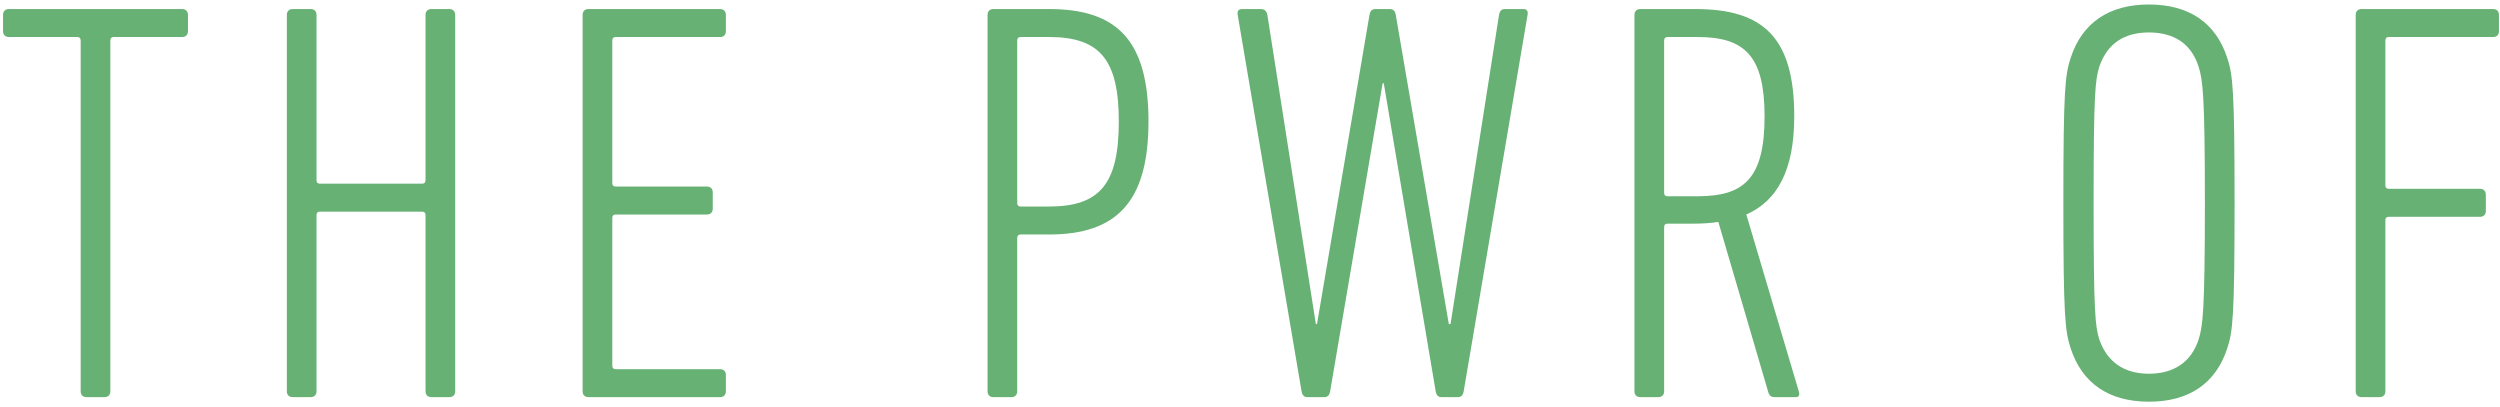
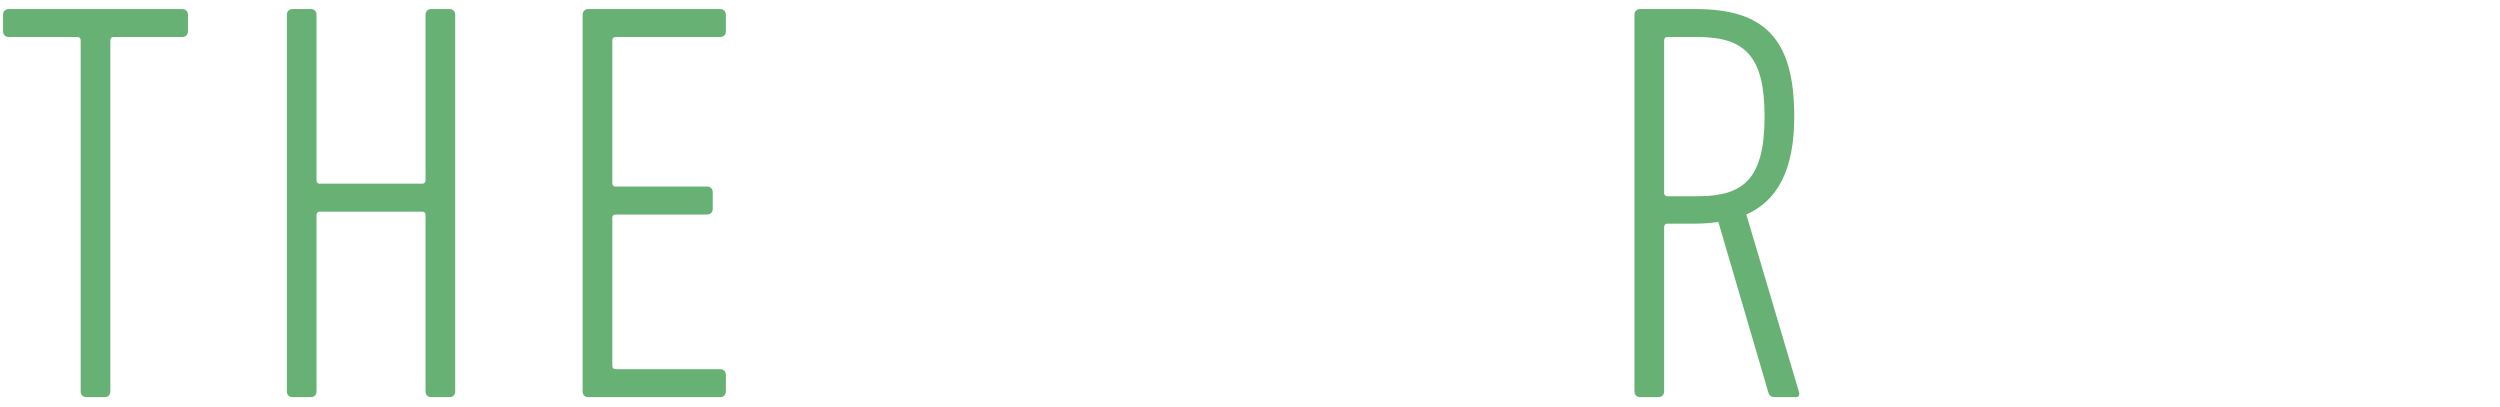
<svg xmlns="http://www.w3.org/2000/svg" width="412px" height="67px" viewBox="0 0 412 67" version="1.1">
  <title>THE PWR OF</title>
  <g id="Produit" stroke="none" stroke-width="1" fill="none" fill-rule="evenodd">
    <g id="Home-D" transform="translate(-836, -303)" fill="#66B173" fill-rule="nonzero">
      <g id="Fond-header" transform="translate(0, 80)">
        <g id="Claim-Copy" transform="translate(792.426, 121.982)">
          <g id="THE-PWR-OF" transform="translate(44.078, 101.759)">
            <path d="M16.741,64.706 C17.305,64.706 17.681,64.33 17.681,63.766 L17.681,5.925 C17.681,5.549 17.869,5.361 18.246,5.361 L29.532,5.361 C30.096,5.361 30.472,4.985 30.472,4.42 L30.472,1.693 C30.472,1.129 30.096,0.752 29.532,0.752 L0.941,0.752 C0.376,0.752 -7.10542736e-15,1.129 -7.10542736e-15,1.693 L-7.10542736e-15,4.42 C-7.10542736e-15,4.985 0.376,5.361 0.941,5.361 L12.226,5.361 C12.603,5.361 12.791,5.549 12.791,5.925 L12.791,63.766 C12.791,64.33 13.167,64.706 13.731,64.706 L16.741,64.706 Z" id="Path" />
            <path d="M46.769,63.766 C46.769,64.33 47.145,64.706 47.709,64.706 L50.719,64.706 C51.283,64.706 51.659,64.33 51.659,63.766 L51.659,34.704 C51.659,34.328 51.847,34.14 52.223,34.14 L69.058,34.14 C69.435,34.14 69.623,34.328 69.623,34.704 L69.623,63.766 C69.623,64.33 69.999,64.706 70.563,64.706 L73.573,64.706 C74.137,64.706 74.513,64.33 74.513,63.766 L74.513,1.693 C74.513,1.129 74.137,0.752 73.573,0.752 L70.563,0.752 C69.999,0.752 69.623,1.129 69.623,1.693 L69.623,28.967 C69.623,29.344 69.435,29.532 69.058,29.532 L52.223,29.532 C51.847,29.532 51.659,29.344 51.659,28.967 L51.659,1.693 C51.659,1.129 51.283,0.752 50.719,0.752 L47.709,0.752 C47.145,0.752 46.769,1.129 46.769,1.693 L46.769,63.766 Z" id="Path" />
            <path d="M95.512,63.766 C95.512,64.33 95.888,64.706 96.453,64.706 L118.178,64.706 C118.742,64.706 119.119,64.33 119.119,63.766 L119.119,61.038 C119.119,60.474 118.742,60.098 118.178,60.098 L100.967,60.098 C100.591,60.098 100.403,59.91 100.403,59.534 L100.403,35.175 C100.403,34.798 100.591,34.61 100.967,34.61 L116.015,34.61 C116.579,34.61 116.955,34.234 116.955,33.67 L116.955,30.942 C116.955,30.378 116.579,30.002 116.015,30.002 L100.967,30.002 C100.591,30.002 100.403,29.814 100.403,29.438 L100.403,5.925 C100.403,5.549 100.591,5.361 100.967,5.361 L118.178,5.361 C118.742,5.361 119.119,4.985 119.119,4.42 L119.119,1.693 C119.119,1.129 118.742,0.752 118.178,0.752 L96.453,0.752 C95.888,0.752 95.512,1.129 95.512,1.693 L95.512,63.766 Z" id="Path" />
-             <path d="M166.195,64.706 C166.759,64.706 167.135,64.33 167.135,63.766 L167.135,38.466 C167.135,38.09 167.324,37.902 167.7,37.902 L172.402,37.902 C183.5,37.902 188.767,32.541 188.767,19.28 C188.767,5.925 183.594,0.752 172.402,0.752 L163.185,0.752 C162.621,0.752 162.245,1.129 162.245,1.693 L162.245,63.766 C162.245,64.33 162.621,64.706 163.185,64.706 L166.195,64.706 Z M172.402,33.294 L167.7,33.294 C167.324,33.294 167.135,33.106 167.135,32.729 L167.135,5.925 C167.135,5.549 167.324,5.361 167.7,5.361 L172.402,5.361 C180.773,5.361 183.876,9.123 183.876,19.28 C183.876,29.532 180.773,33.294 172.402,33.294 Z" id="Shape" />
-             <path d="M239.768,64.706 C240.332,64.706 240.614,64.33 240.708,63.766 L251.242,1.693 C251.336,1.129 251.148,0.752 250.583,0.752 L247.48,0.752 C246.915,0.752 246.633,1.129 246.539,1.693 L238.545,52.668 L238.263,52.668 L229.516,1.693 C229.422,1.129 229.14,0.752 228.576,0.752 L226.13,0.752 C225.566,0.752 225.284,1.129 225.19,1.693 L216.537,52.668 L216.349,52.668 L208.355,1.693 C208.261,1.129 207.885,0.752 207.32,0.752 L204.217,0.752 C203.558,0.752 203.37,1.129 203.464,1.693 L213.998,63.766 C214.092,64.33 214.374,64.706 214.938,64.706 L217.76,64.706 C218.324,64.706 218.606,64.33 218.7,63.766 L227.353,12.979 L227.541,12.979 L236.1,63.766 C236.194,64.33 236.476,64.706 237.04,64.706 L239.768,64.706 Z" id="Path" />
            <path d="M295.471,64.706 C295.941,64.706 296.129,64.33 295.941,63.766 L287.289,34.61 C292.367,32.353 295.189,27.369 295.189,18.434 C295.189,5.455 290.11,0.752 278.918,0.752 L269.795,0.752 C269.231,0.752 268.855,1.129 268.855,1.693 L268.855,63.766 C268.855,64.33 269.231,64.706 269.795,64.706 L272.805,64.706 C273.369,64.706 273.745,64.33 273.745,63.766 L273.745,36.679 C273.745,36.303 273.933,36.115 274.31,36.115 L278.73,36.115 C280.141,36.115 281.457,36.021 282.68,35.833 L290.957,64.048 C291.145,64.518 291.427,64.706 291.991,64.706 L295.471,64.706 Z M279.294,31.601 L274.31,31.601 C273.933,31.601 273.745,31.413 273.745,31.037 L273.745,5.925 C273.745,5.549 273.933,5.361 274.31,5.361 L279.294,5.361 C287.1,5.361 290.298,8.559 290.298,18.434 C290.298,28.685 286.912,31.601 279.294,31.601 Z" id="Shape" />
-             <path d="M353.645,65.459 C360.229,65.459 364.649,62.449 366.53,56.712 C367.47,53.891 367.753,51.445 367.753,32.729 C367.753,14.013 367.47,11.568 366.53,8.747 C364.649,3.01 360.229,0 353.645,0 C347.062,0 342.641,3.01 340.76,8.747 C339.82,11.568 339.538,14.013 339.538,32.729 C339.538,51.445 339.82,53.891 340.76,56.712 C342.641,62.449 347.062,65.459 353.645,65.459 Z M353.645,60.85 C349.601,60.85 346.779,58.969 345.463,55.207 C344.804,53.044 344.522,51.069 344.522,32.729 C344.522,14.39 344.804,12.415 345.463,10.251 C346.779,6.395 349.601,4.608 353.645,4.608 C357.689,4.608 360.605,6.395 361.827,10.251 C362.486,12.415 362.862,14.39 362.862,32.729 C362.862,51.069 362.486,53.044 361.827,55.207 C360.605,58.969 357.689,60.85 353.645,60.85 Z" id="Shape" />
-             <path d="M387.717,63.766 C387.717,64.33 388.093,64.706 388.657,64.706 L391.667,64.706 C392.231,64.706 392.607,64.33 392.607,63.766 L392.607,35.551 C392.607,35.175 392.796,34.987 393.172,34.987 L408.22,34.987 C408.784,34.987 409.16,34.61 409.16,34.046 L409.16,31.319 C409.16,30.754 408.784,30.378 408.22,30.378 L393.172,30.378 C392.796,30.378 392.607,30.19 392.607,29.814 L392.607,5.925 C392.607,5.549 392.796,5.361 393.172,5.361 L410.383,5.361 C410.947,5.361 411.323,4.985 411.323,4.42 L411.323,1.693 C411.323,1.129 410.947,0.752 410.383,0.752 L388.657,0.752 C388.093,0.752 387.717,1.129 387.717,1.693 L387.717,63.766 Z" id="Path" />
          </g>
        </g>
      </g>
    </g>
  </g>
</svg>